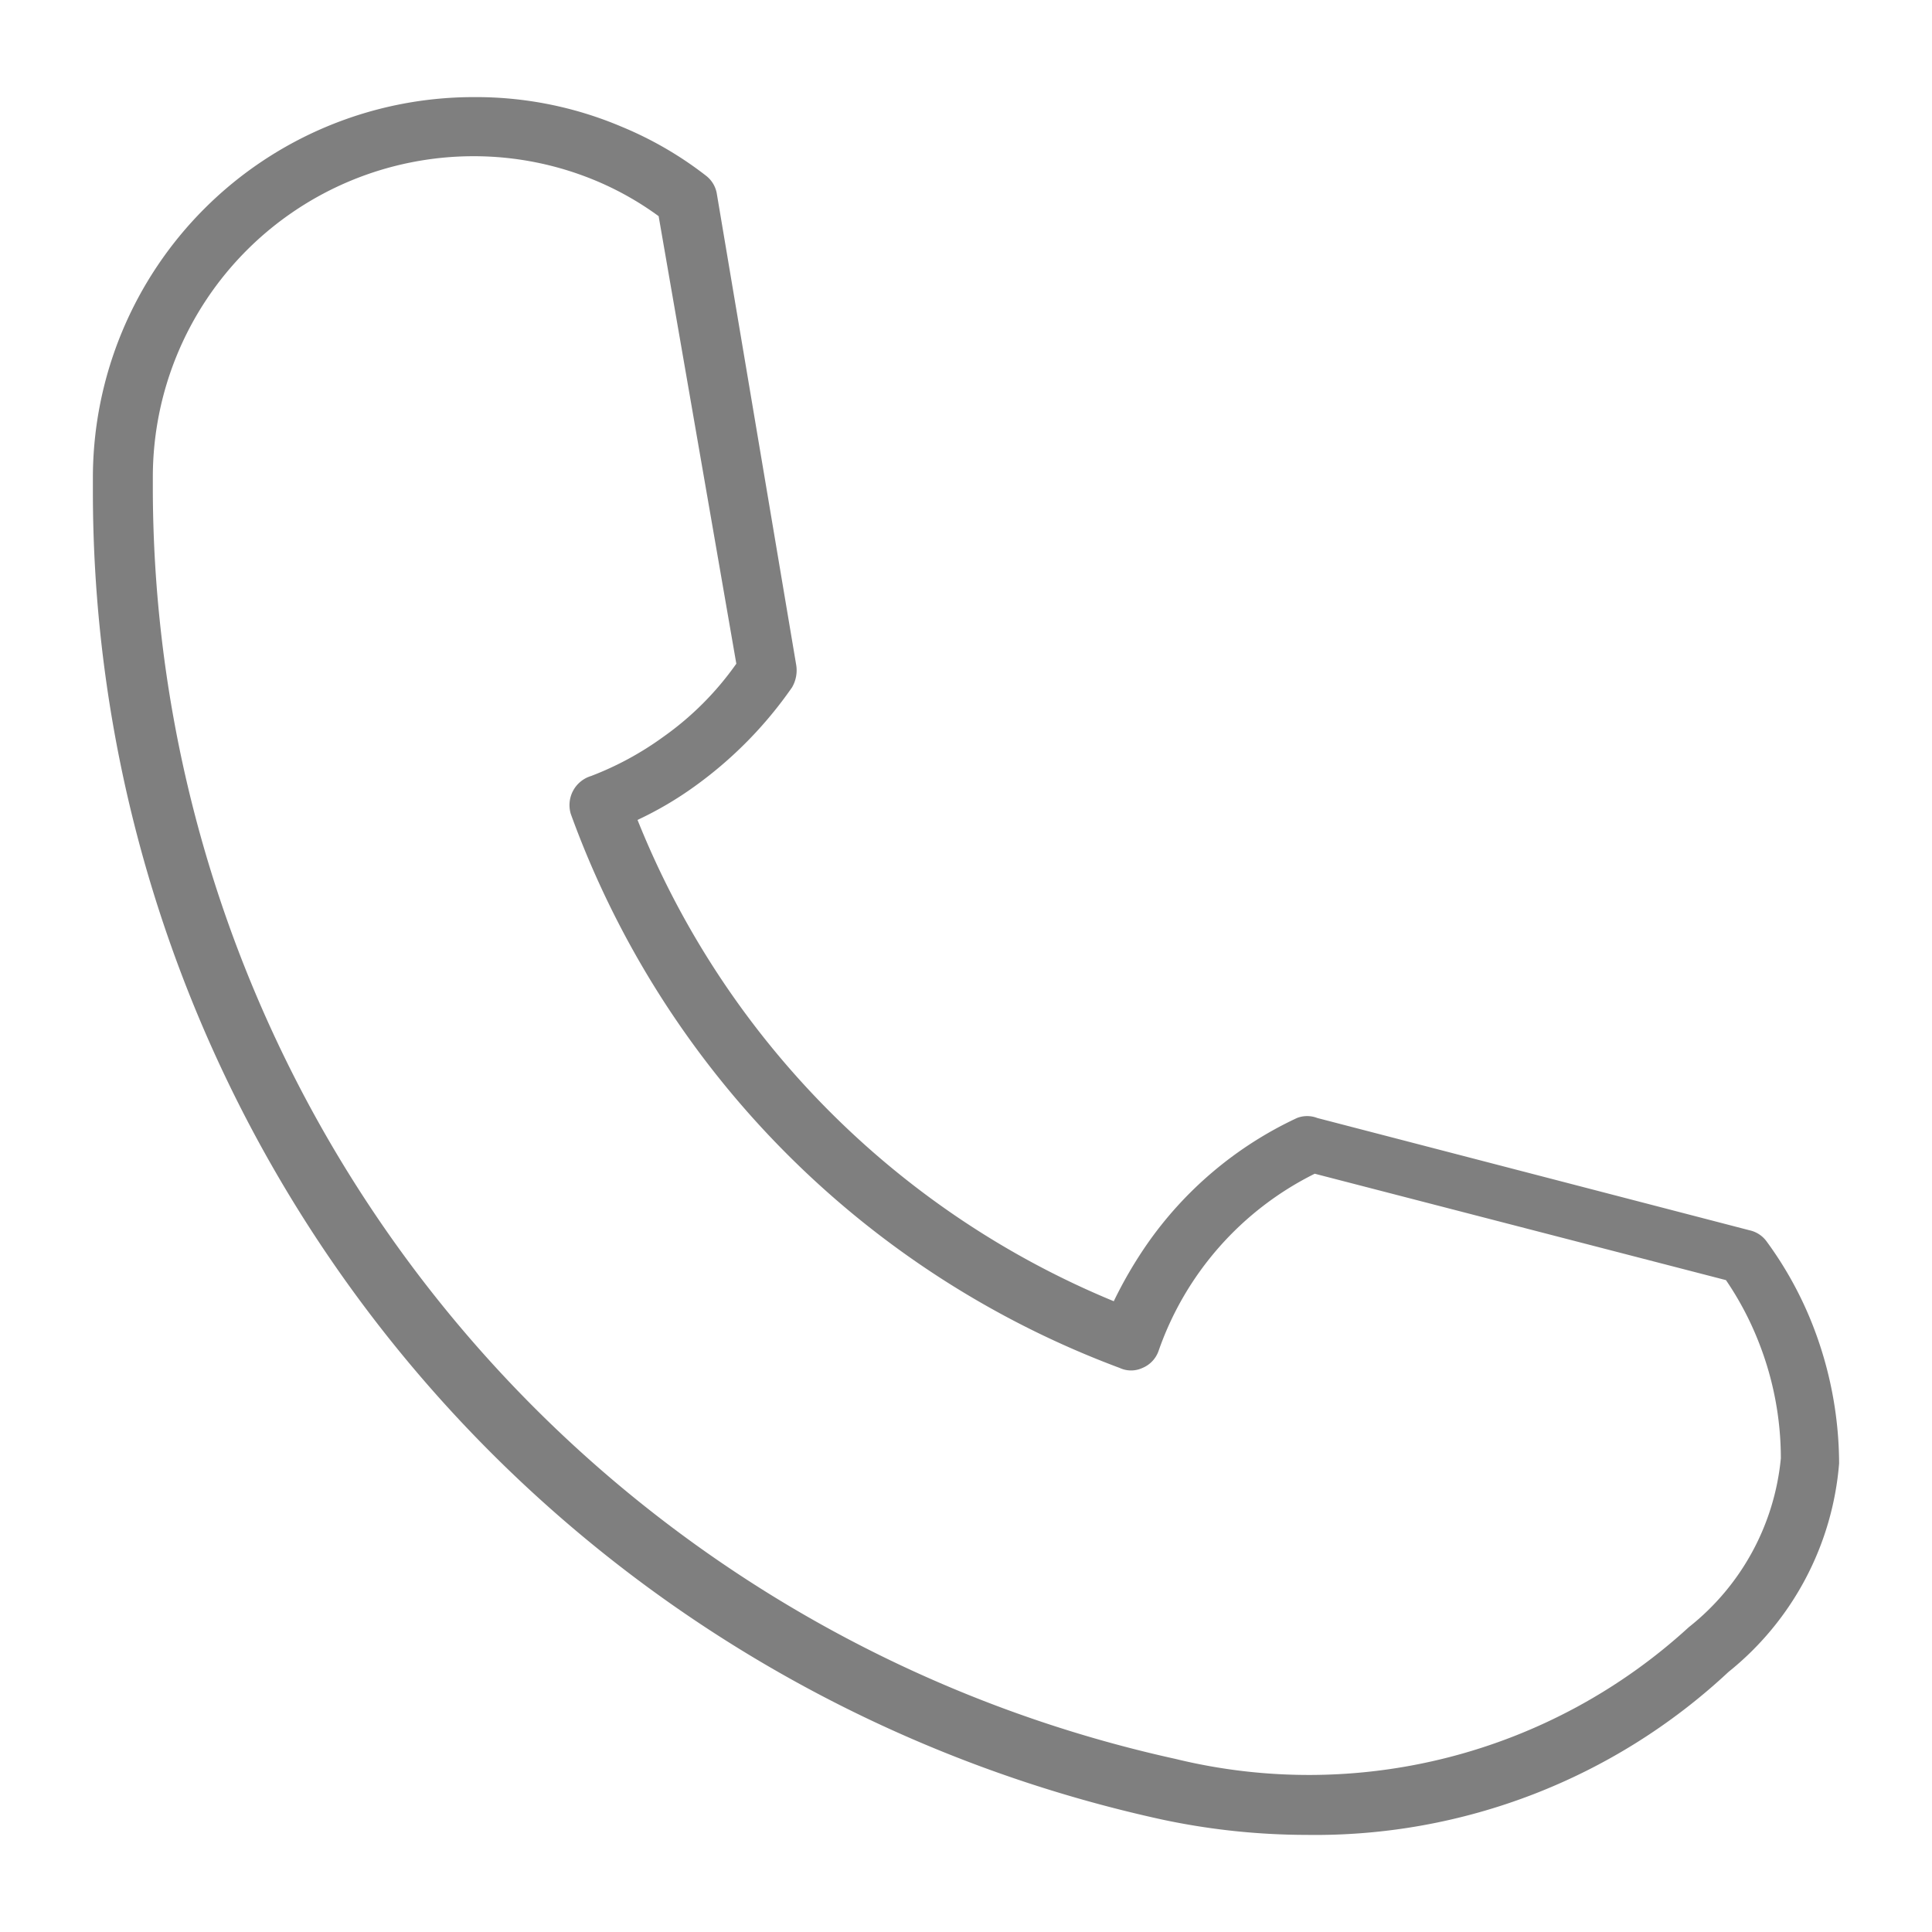
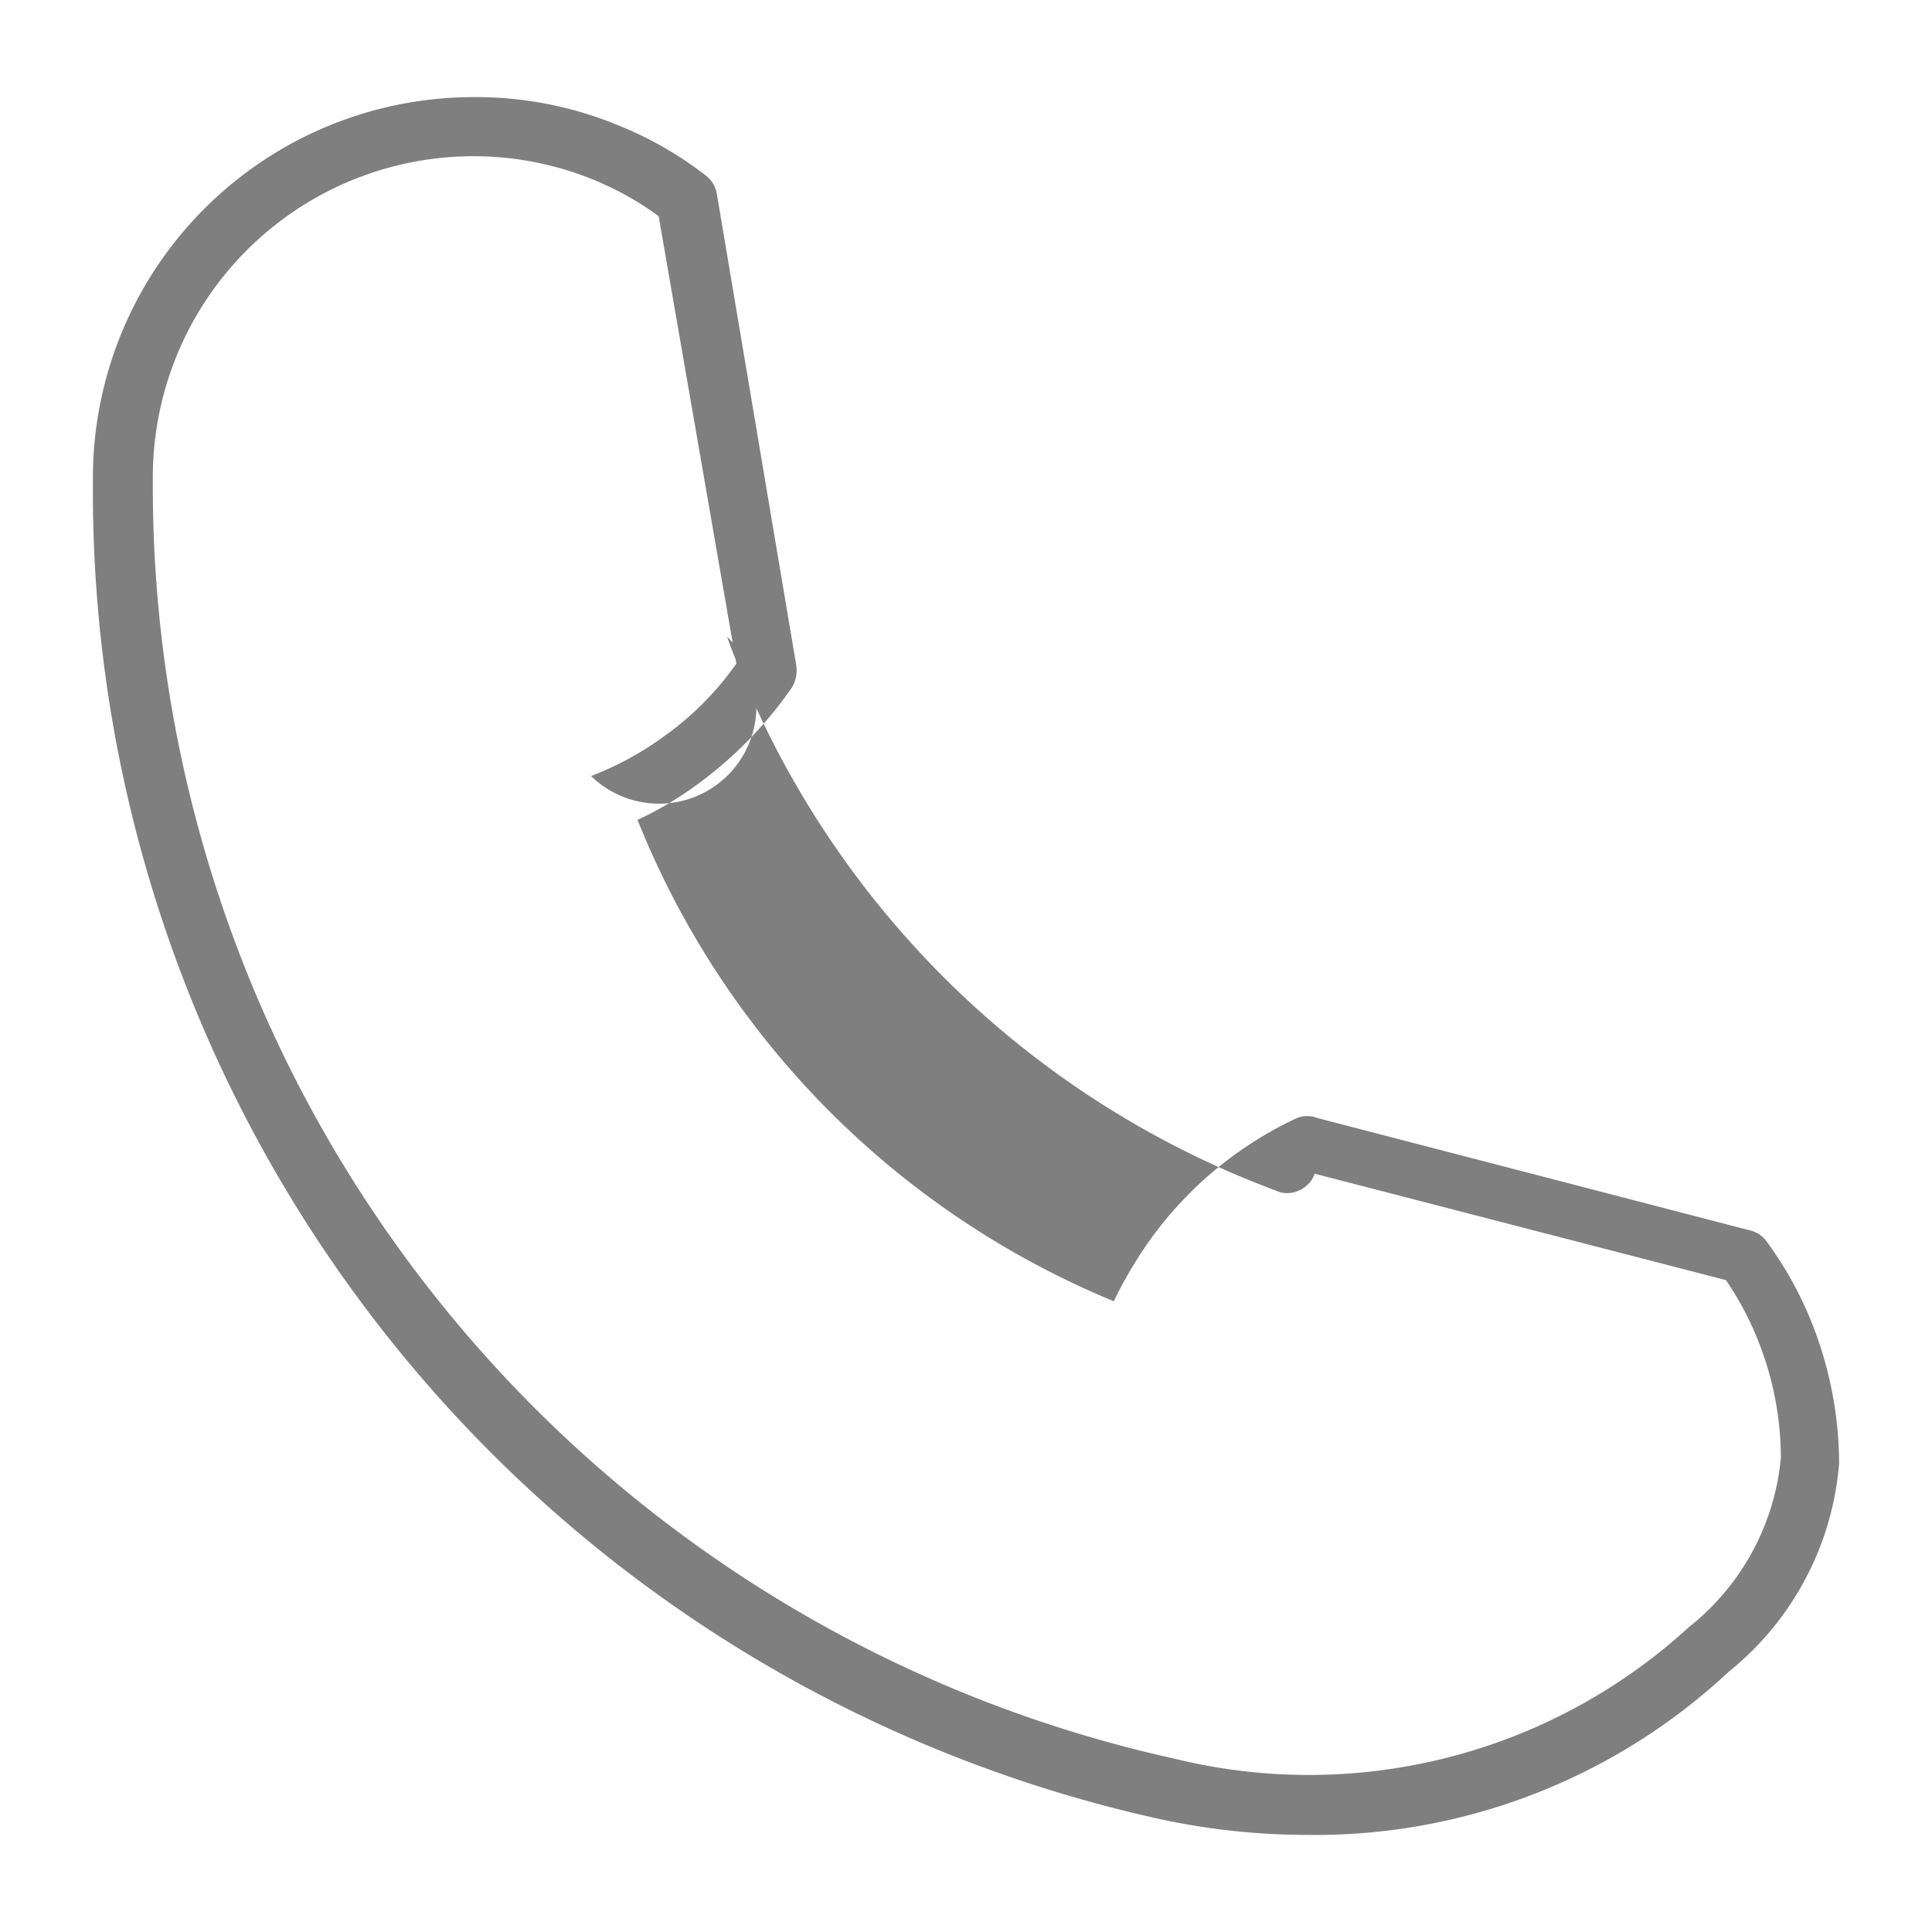
<svg xmlns="http://www.w3.org/2000/svg" id="Layer_1" data-name="Layer 1" viewBox="0 0 22.88 22.88">
  <defs>
    <style>.cls-1{opacity:0.5;}</style>
  </defs>
  <title>email-ic</title>
  <g id="_Group_" data-name="&lt;Group&gt;" class="cls-1">
    <g id="_Group_2" data-name="&lt;Group&gt;">
      <g id="_Group_3" data-name="&lt;Group&gt;">
        <g id="_Group_4" data-name="&lt;Group&gt;">
-           <path d="M15.47,21.73a8.26,8.26,0,0,1-1.7-.18A16.1,16.1,0,0,1,1.1,5.83V5.65a4.51,4.51,0,0,1,4.51-4.5,4.41,4.41,0,0,1,1.75.35,4.3,4.3,0,0,1,1,.58.34.34,0,0,1,.13.22l.94,5.58a.4.4,0,0,1-.05.26A4.84,4.84,0,0,1,8.23,9.31a4.18,4.18,0,0,1-.68.4,10.31,10.31,0,0,0,5.64,5.7,5.07,5.07,0,0,1,.39-.67,4.46,4.46,0,0,1,1.78-1.5.33.33,0,0,1,.24,0l5.12,1.33a.34.34,0,0,1,.2.13,4.36,4.36,0,0,1,.55,1,4.54,4.54,0,0,1,.31,1.63,3.53,3.53,0,0,1-1.31,2.47A7.17,7.17,0,0,1,15.47,21.73ZM5.61,1.85a3.8,3.8,0,0,0-3.8,3.8v.18a15.43,15.43,0,0,0,12.11,15A6.66,6.66,0,0,0,20,19.27a2.9,2.9,0,0,0,1.09-2,3.75,3.75,0,0,0-.26-1.37,3.69,3.69,0,0,0-.39-.74l-4.87-1.26A3.7,3.7,0,0,0,13.72,16a.34.34,0,0,1-.19.2.32.32,0,0,1-.27,0,11,11,0,0,1-6.5-6.56A.36.36,0,0,1,7,9.19a3.69,3.69,0,0,0,.85-.46,3.59,3.59,0,0,0,.87-.87L7.8,2.56a3.63,3.63,0,0,0-.72-.41A3.75,3.75,0,0,0,5.61,1.85Z" />
+           <path d="M15.47,21.73a8.26,8.26,0,0,1-1.7-.18A16.1,16.1,0,0,1,1.1,5.83V5.65a4.51,4.51,0,0,1,4.51-4.5,4.41,4.41,0,0,1,1.75.35,4.3,4.3,0,0,1,1,.58.34.34,0,0,1,.13.22l.94,5.58a.4.4,0,0,1-.05.26A4.84,4.84,0,0,1,8.23,9.31a4.18,4.18,0,0,1-.68.4,10.31,10.31,0,0,0,5.64,5.7,5.07,5.07,0,0,1,.39-.67,4.46,4.46,0,0,1,1.78-1.5.33.33,0,0,1,.24,0l5.12,1.33a.34.34,0,0,1,.2.13,4.36,4.36,0,0,1,.55,1,4.54,4.54,0,0,1,.31,1.63,3.53,3.53,0,0,1-1.31,2.47A7.17,7.17,0,0,1,15.47,21.73ZM5.61,1.85a3.8,3.8,0,0,0-3.8,3.8v.18a15.43,15.43,0,0,0,12.11,15A6.66,6.66,0,0,0,20,19.27a2.9,2.9,0,0,0,1.09-2,3.75,3.75,0,0,0-.26-1.37,3.69,3.69,0,0,0-.39-.74l-4.87-1.26a.34.34,0,0,1-.19.2.32.32,0,0,1-.27,0,11,11,0,0,1-6.5-6.56A.36.36,0,0,1,7,9.19a3.69,3.69,0,0,0,.85-.46,3.59,3.59,0,0,0,.87-.87L7.8,2.56a3.63,3.63,0,0,0-.72-.41A3.75,3.75,0,0,0,5.61,1.85Z" />
        </g>
      </g>
    </g>
  </g>
</svg>